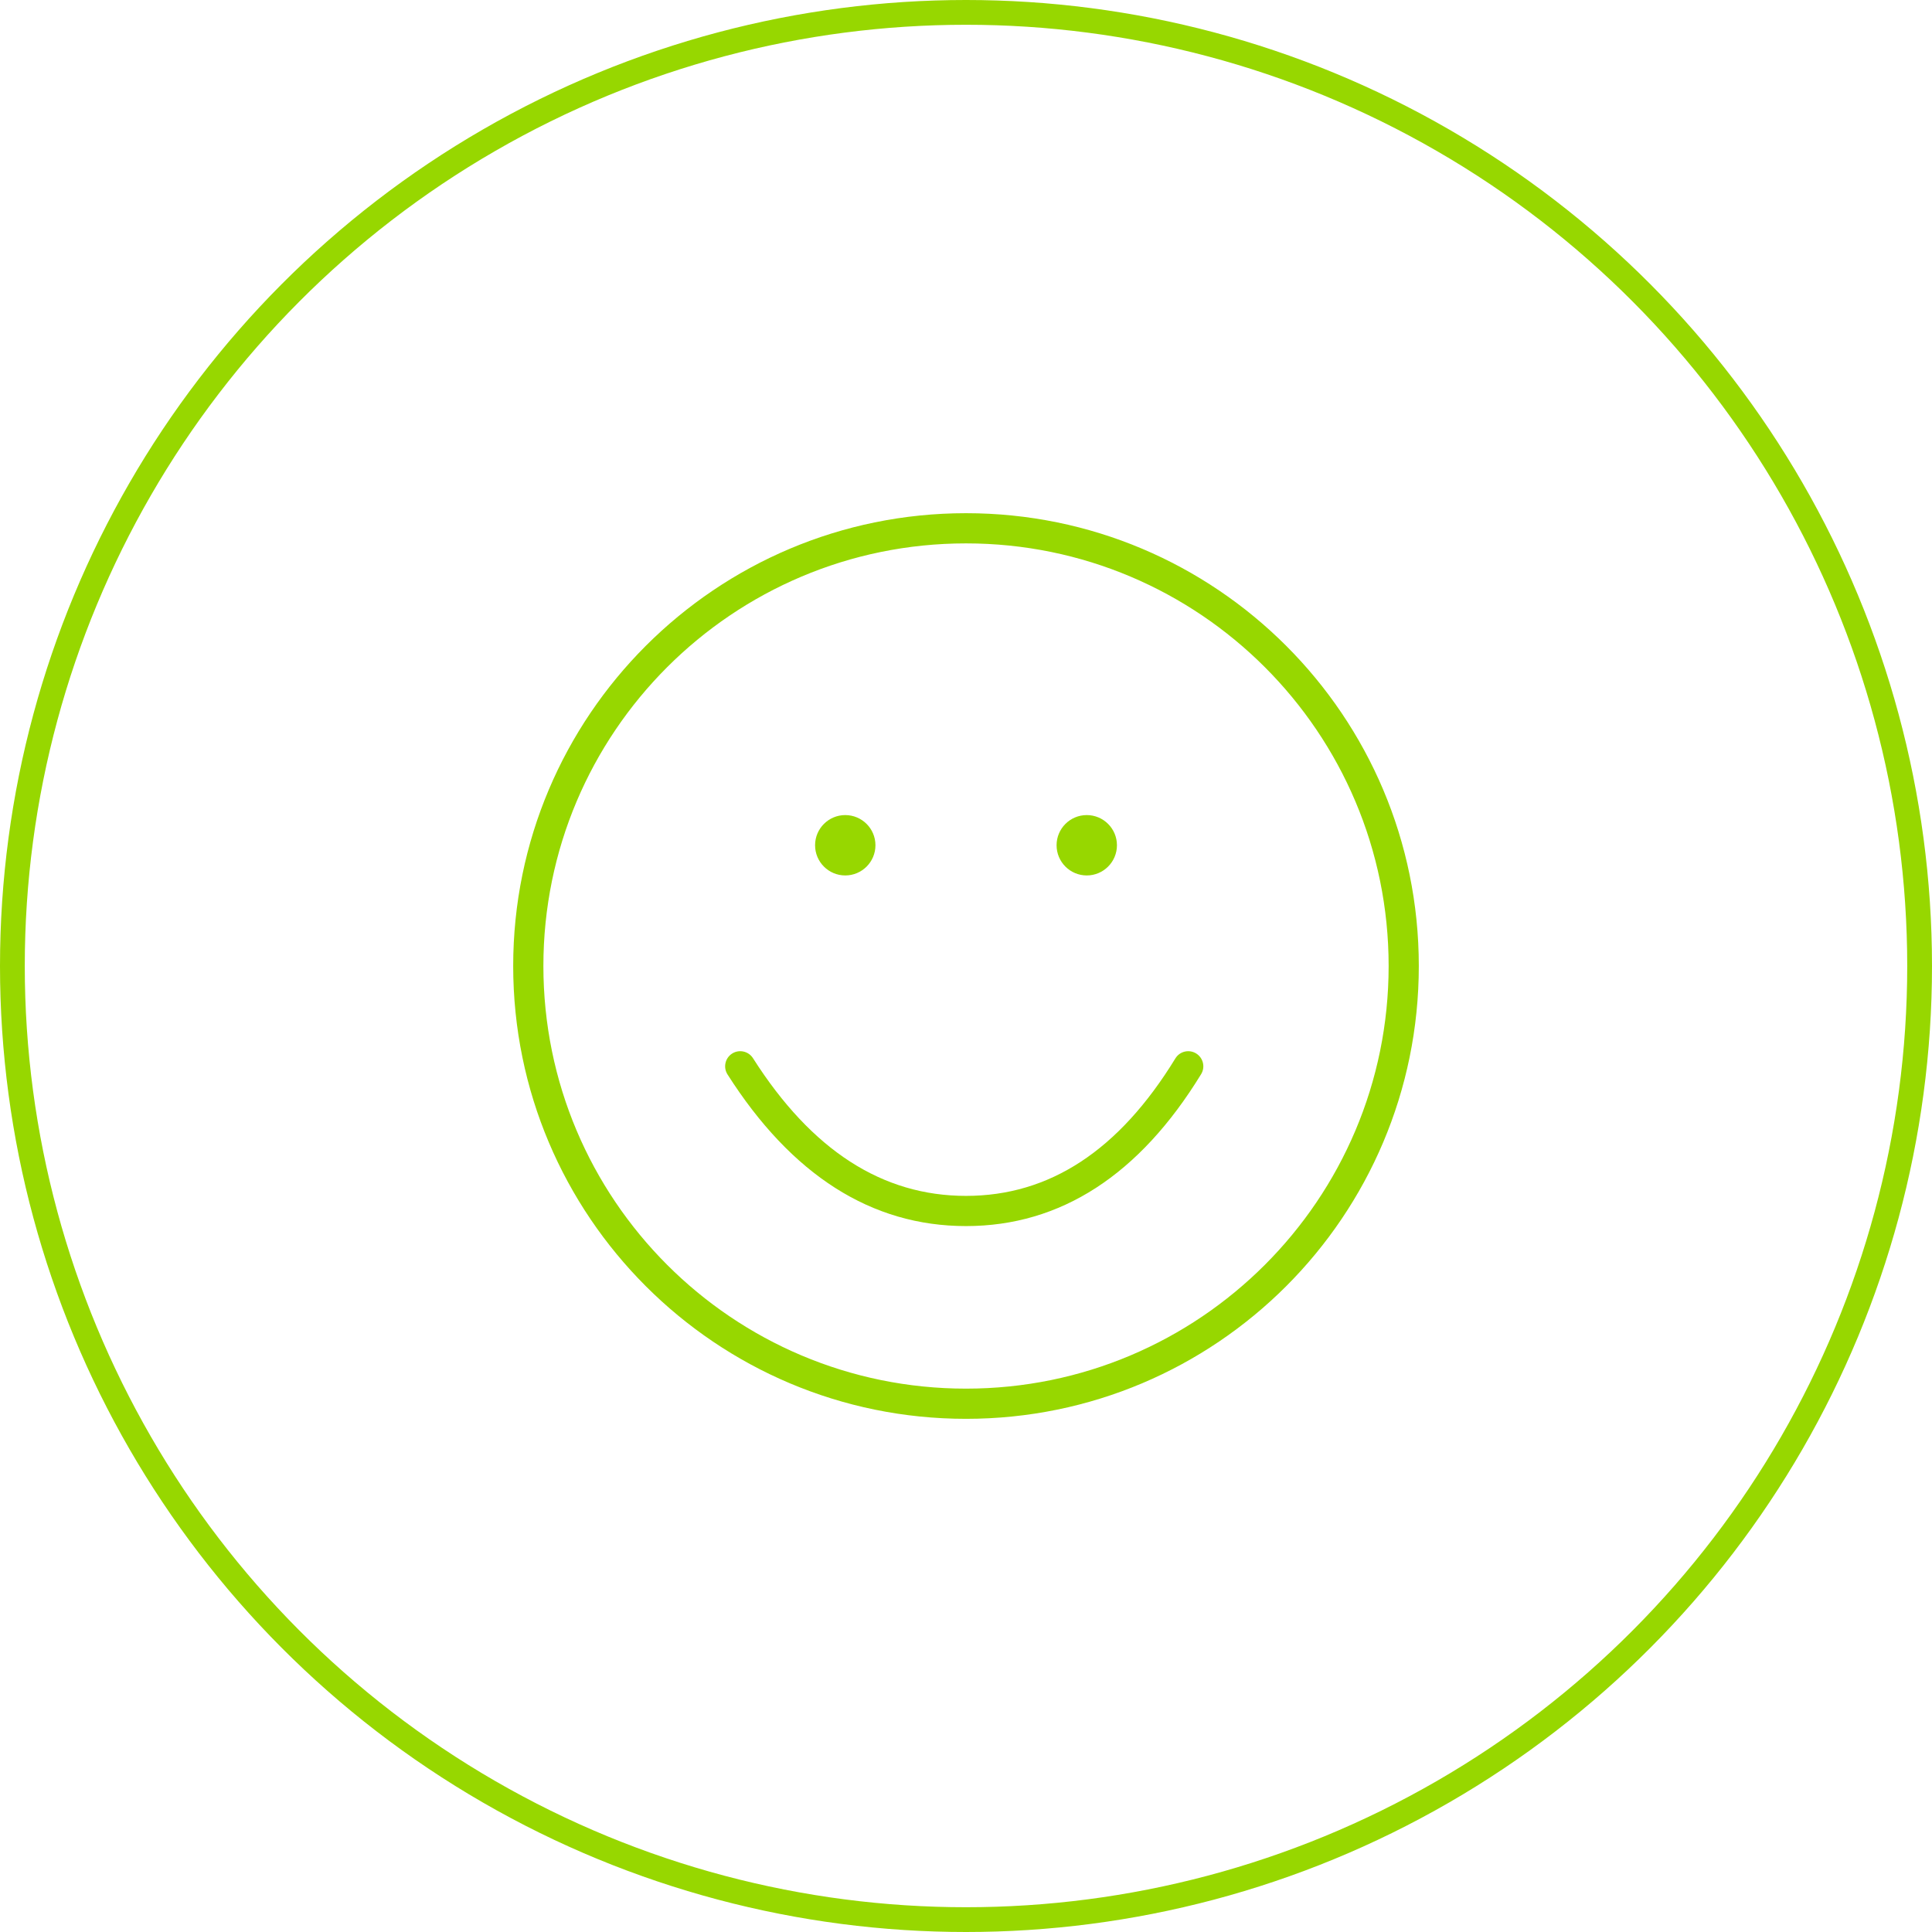
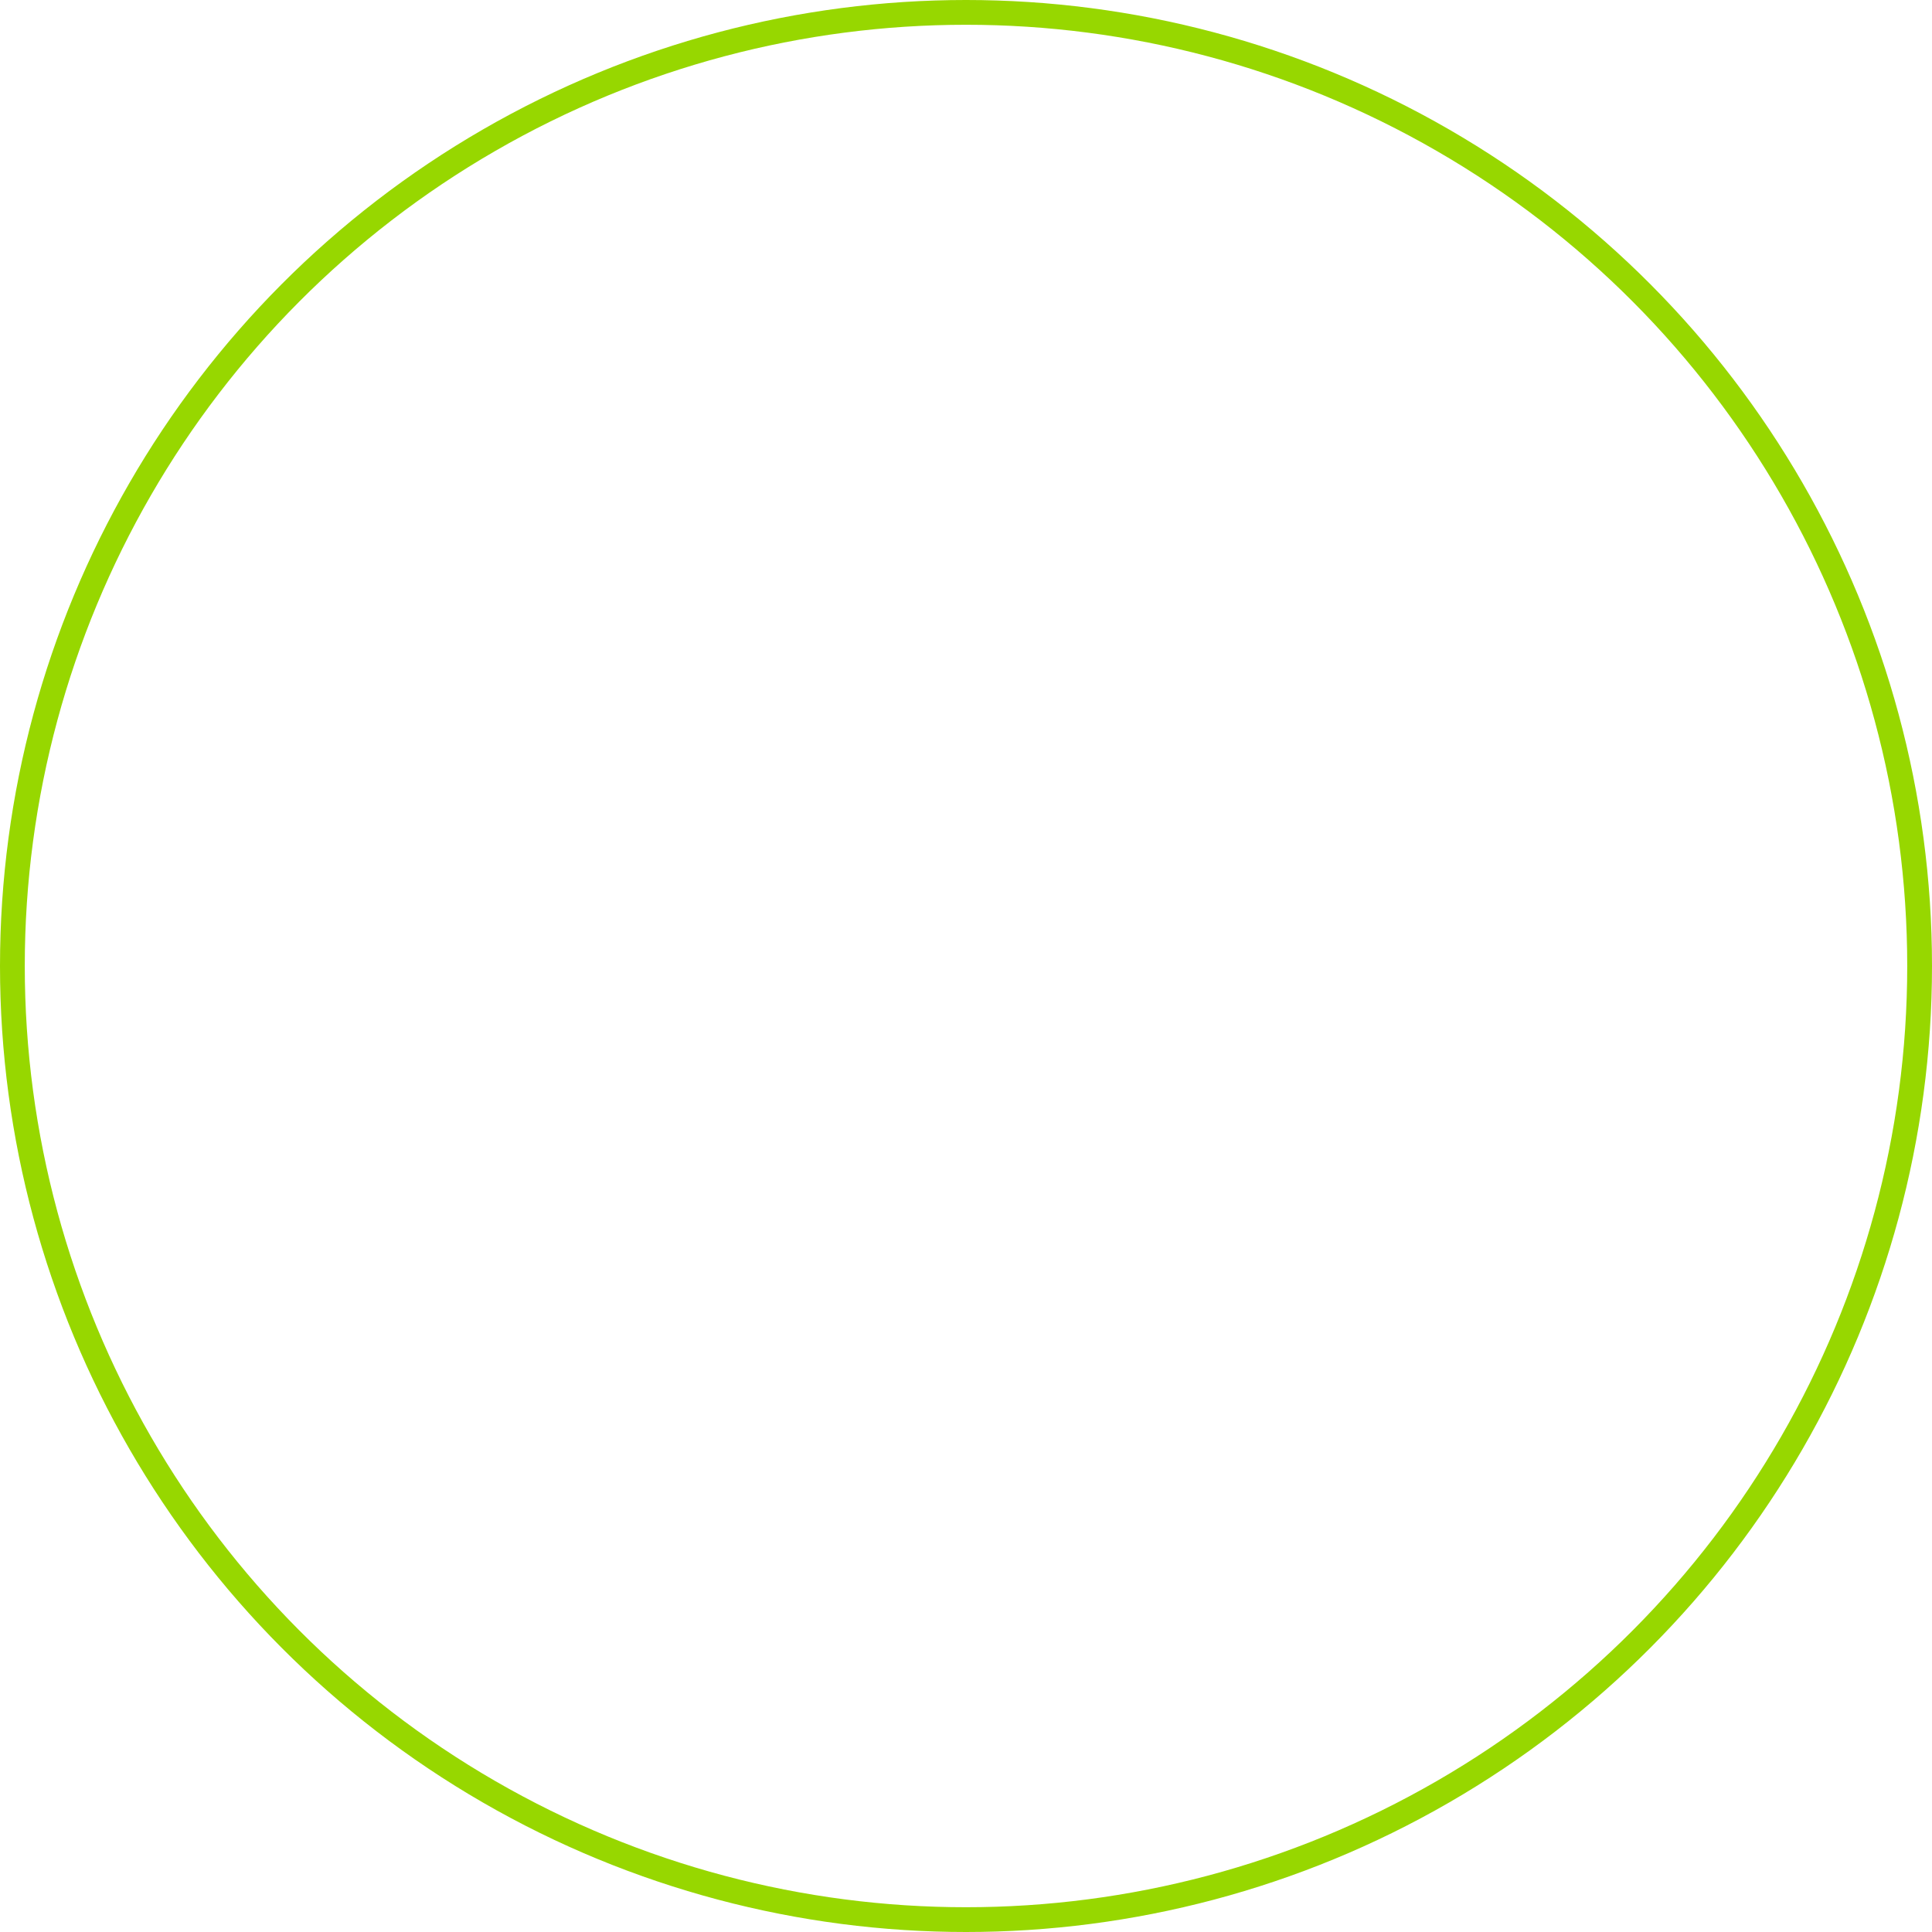
<svg xmlns="http://www.w3.org/2000/svg" width="78px" height="78px" viewBox="0 0 78 78" version="1.1">
  <title>BOX-BIANCO-icon-maggiore-indipendenza</title>
  <g id="2.-Scopri-Sorgenia-✴️" stroke="none" stroke-width="1" fill="none" fill-rule="evenodd">
    <g id="BOX-BIANCO-icon-transizione-energetica-Copy">
      <circle id="Oval" stroke="#97D700" cx="39" cy="39" r="38.5" />
      <g id="✳️-ICON-HERE" transform="translate(19.5, 19.5)" fill="#97D700">
        <g id="Group-10" transform="translate(1.219, 1.219)">
          <g id="Group-3">
-             <path d="M18.281,35.344 C8.857,35.344 1.219,27.705 1.219,18.281 C1.219,8.858 8.857,1.219 18.281,1.219 C27.705,1.219 35.344,8.858 35.344,18.281 C35.344,27.705 27.705,35.344 18.281,35.344 M18.281,0 C8.185,0 0,8.184 0,18.281 C0,28.378 8.185,36.563 18.281,36.563 C28.377,36.563 36.562,28.378 36.562,18.281 C36.562,8.184 28.377,0 18.281,0" id="Fill-1" />
-           </g>
-           <path d="M23.156,12.188 C23.829,12.188 24.375,12.733 24.375,13.406 C24.375,14.079 23.829,14.625 23.156,14.625 C22.483,14.625 21.938,14.079 21.938,13.406 C21.938,12.733 22.483,12.188 23.156,12.188" id="Fill-4" />
-           <path d="M13.406,12.188 C14.079,12.188 14.625,12.733 14.625,13.406 C14.625,14.079 14.079,14.625 13.406,14.625 C12.733,14.625 12.188,14.079 12.188,13.406 C12.188,12.733 12.733,12.188 13.406,12.188" id="Fill-6" />
+             </g>
        </g>
-         <path d="M27.953,23.231 C28.128,22.944 28.503,22.854 28.79,23.03 C29.077,23.205 29.168,23.581 28.992,23.868 C26.504,27.931 23.326,30 19.5,30 C15.677,30 12.455,27.935 9.871,23.877 C9.691,23.593 9.774,23.216 10.058,23.035 C10.342,22.855 10.719,22.938 10.9,23.222 C13.274,26.952 16.129,28.781 19.5,28.781 C22.868,28.781 25.672,26.956 27.953,23.231 Z" id="Path-9" fill-rule="nonzero" />
      </g>
    </g>
  </g>
</svg>